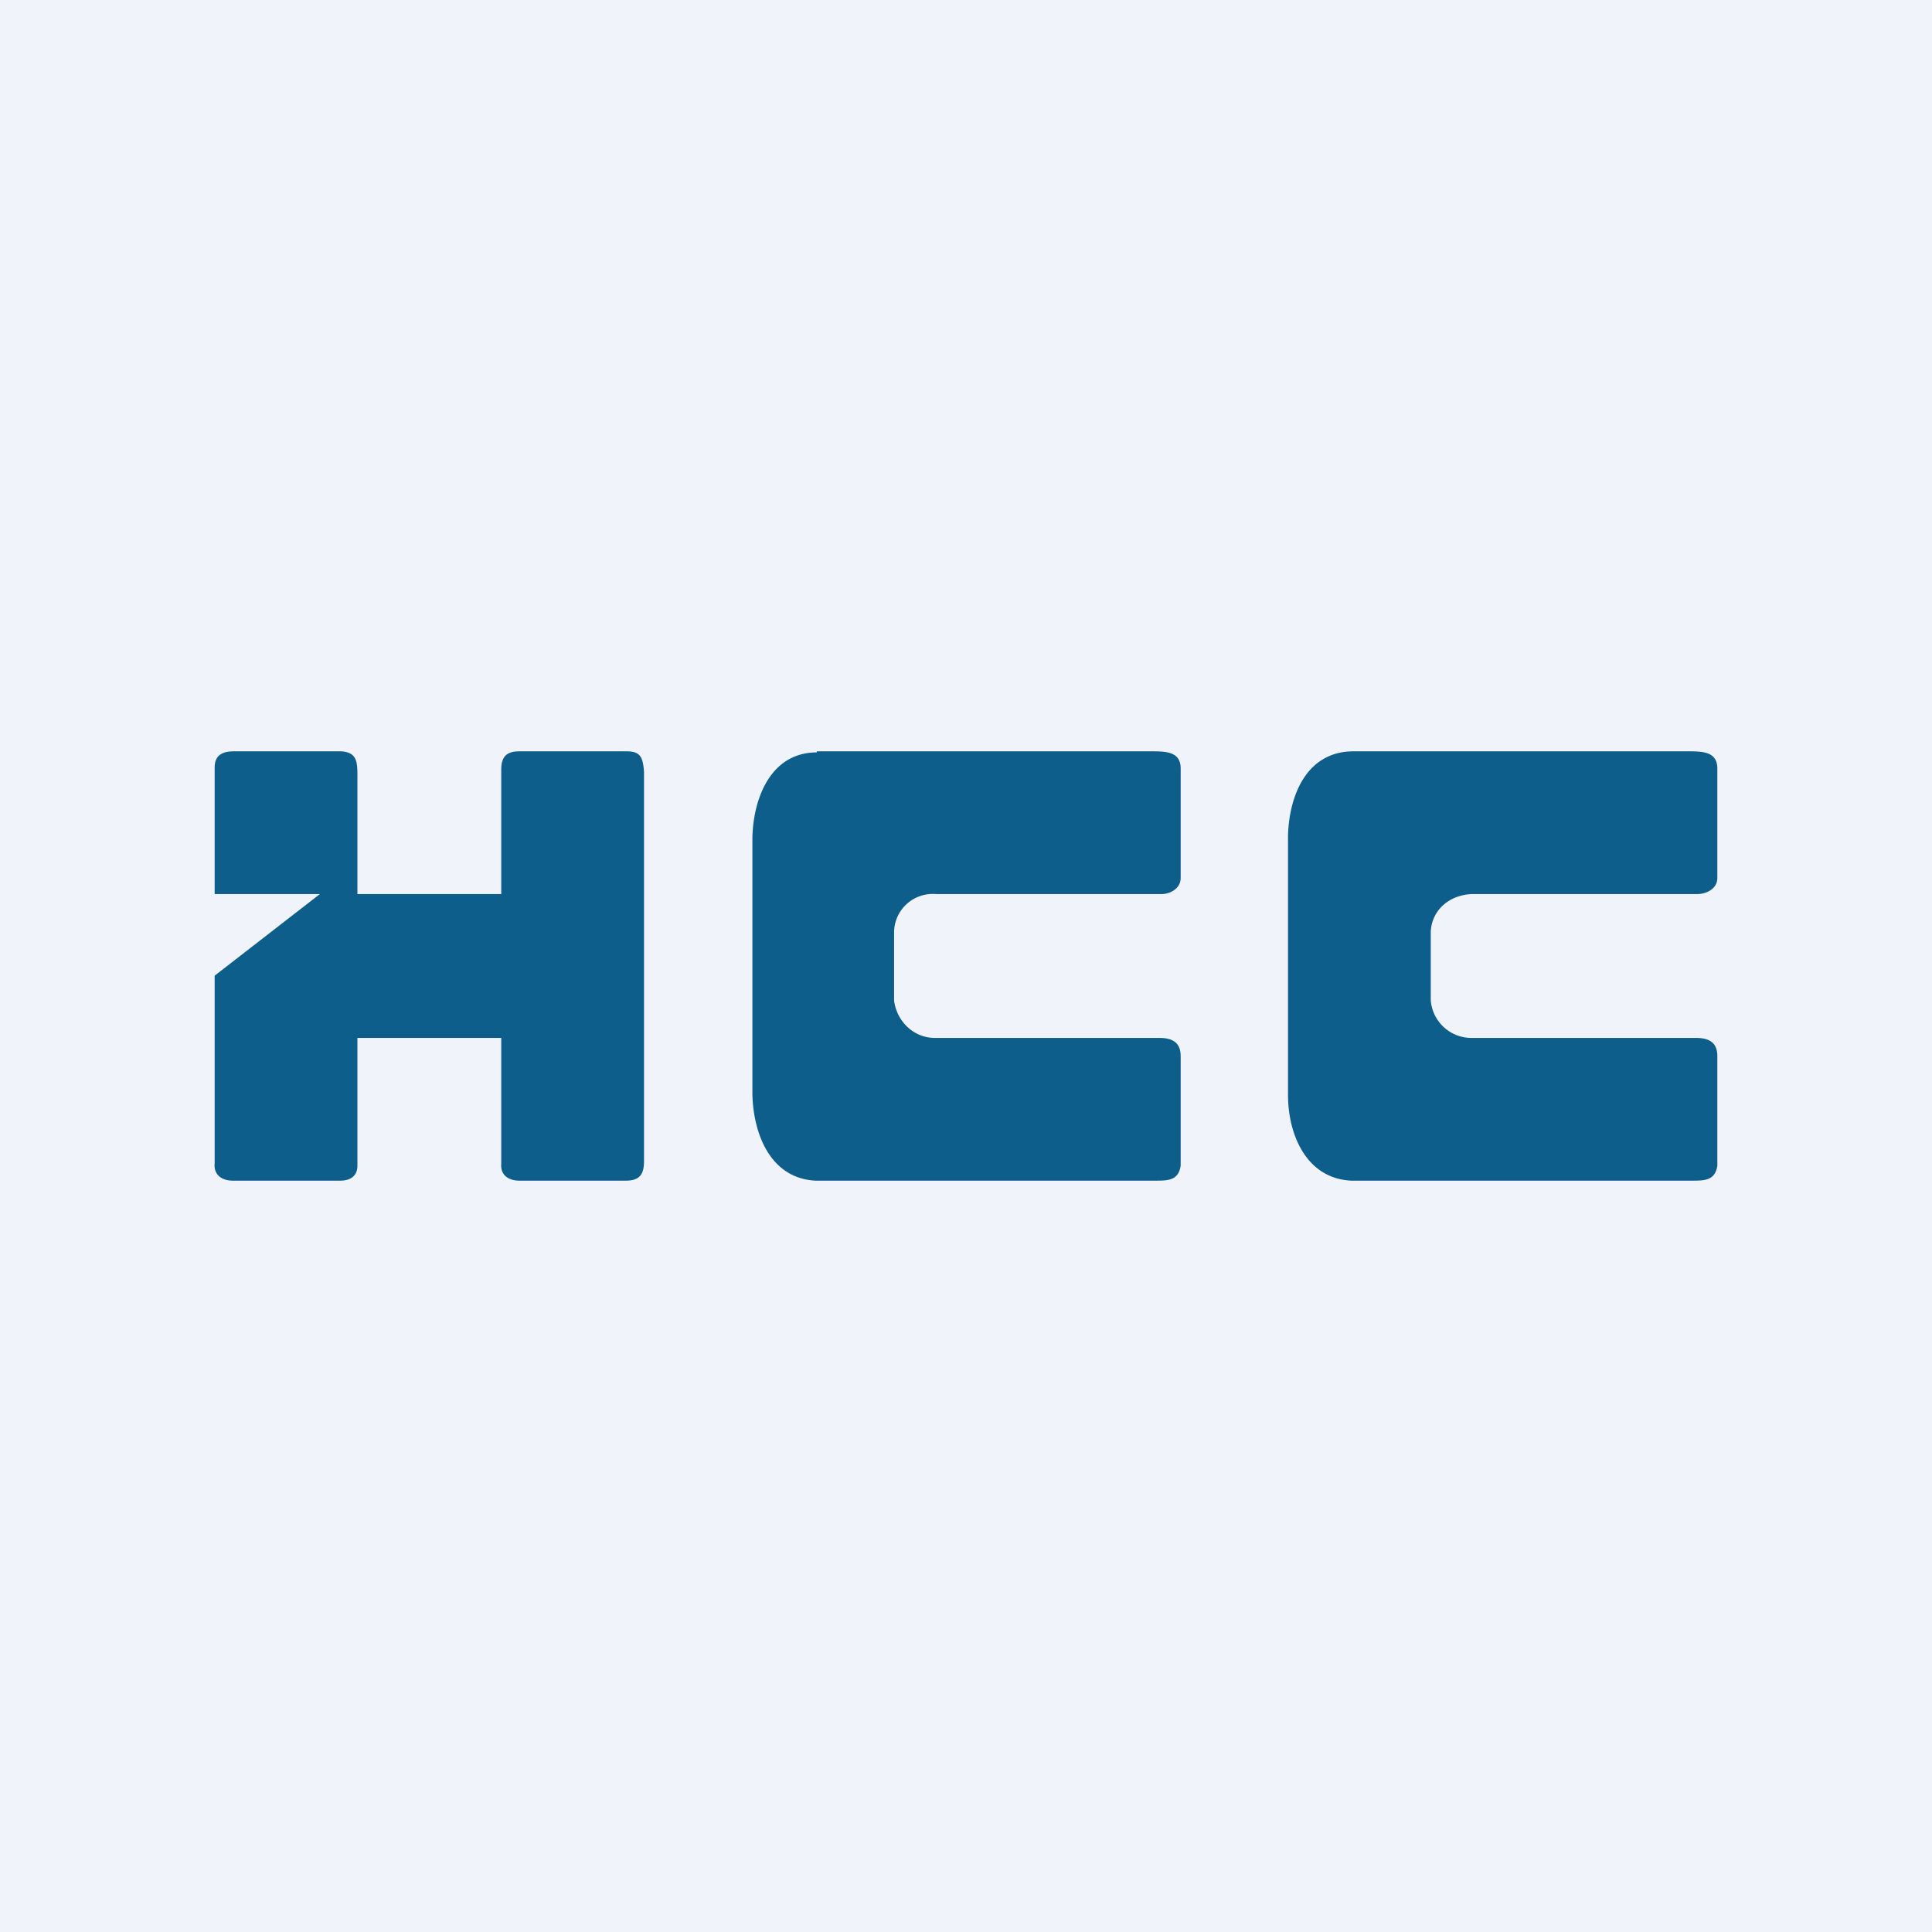
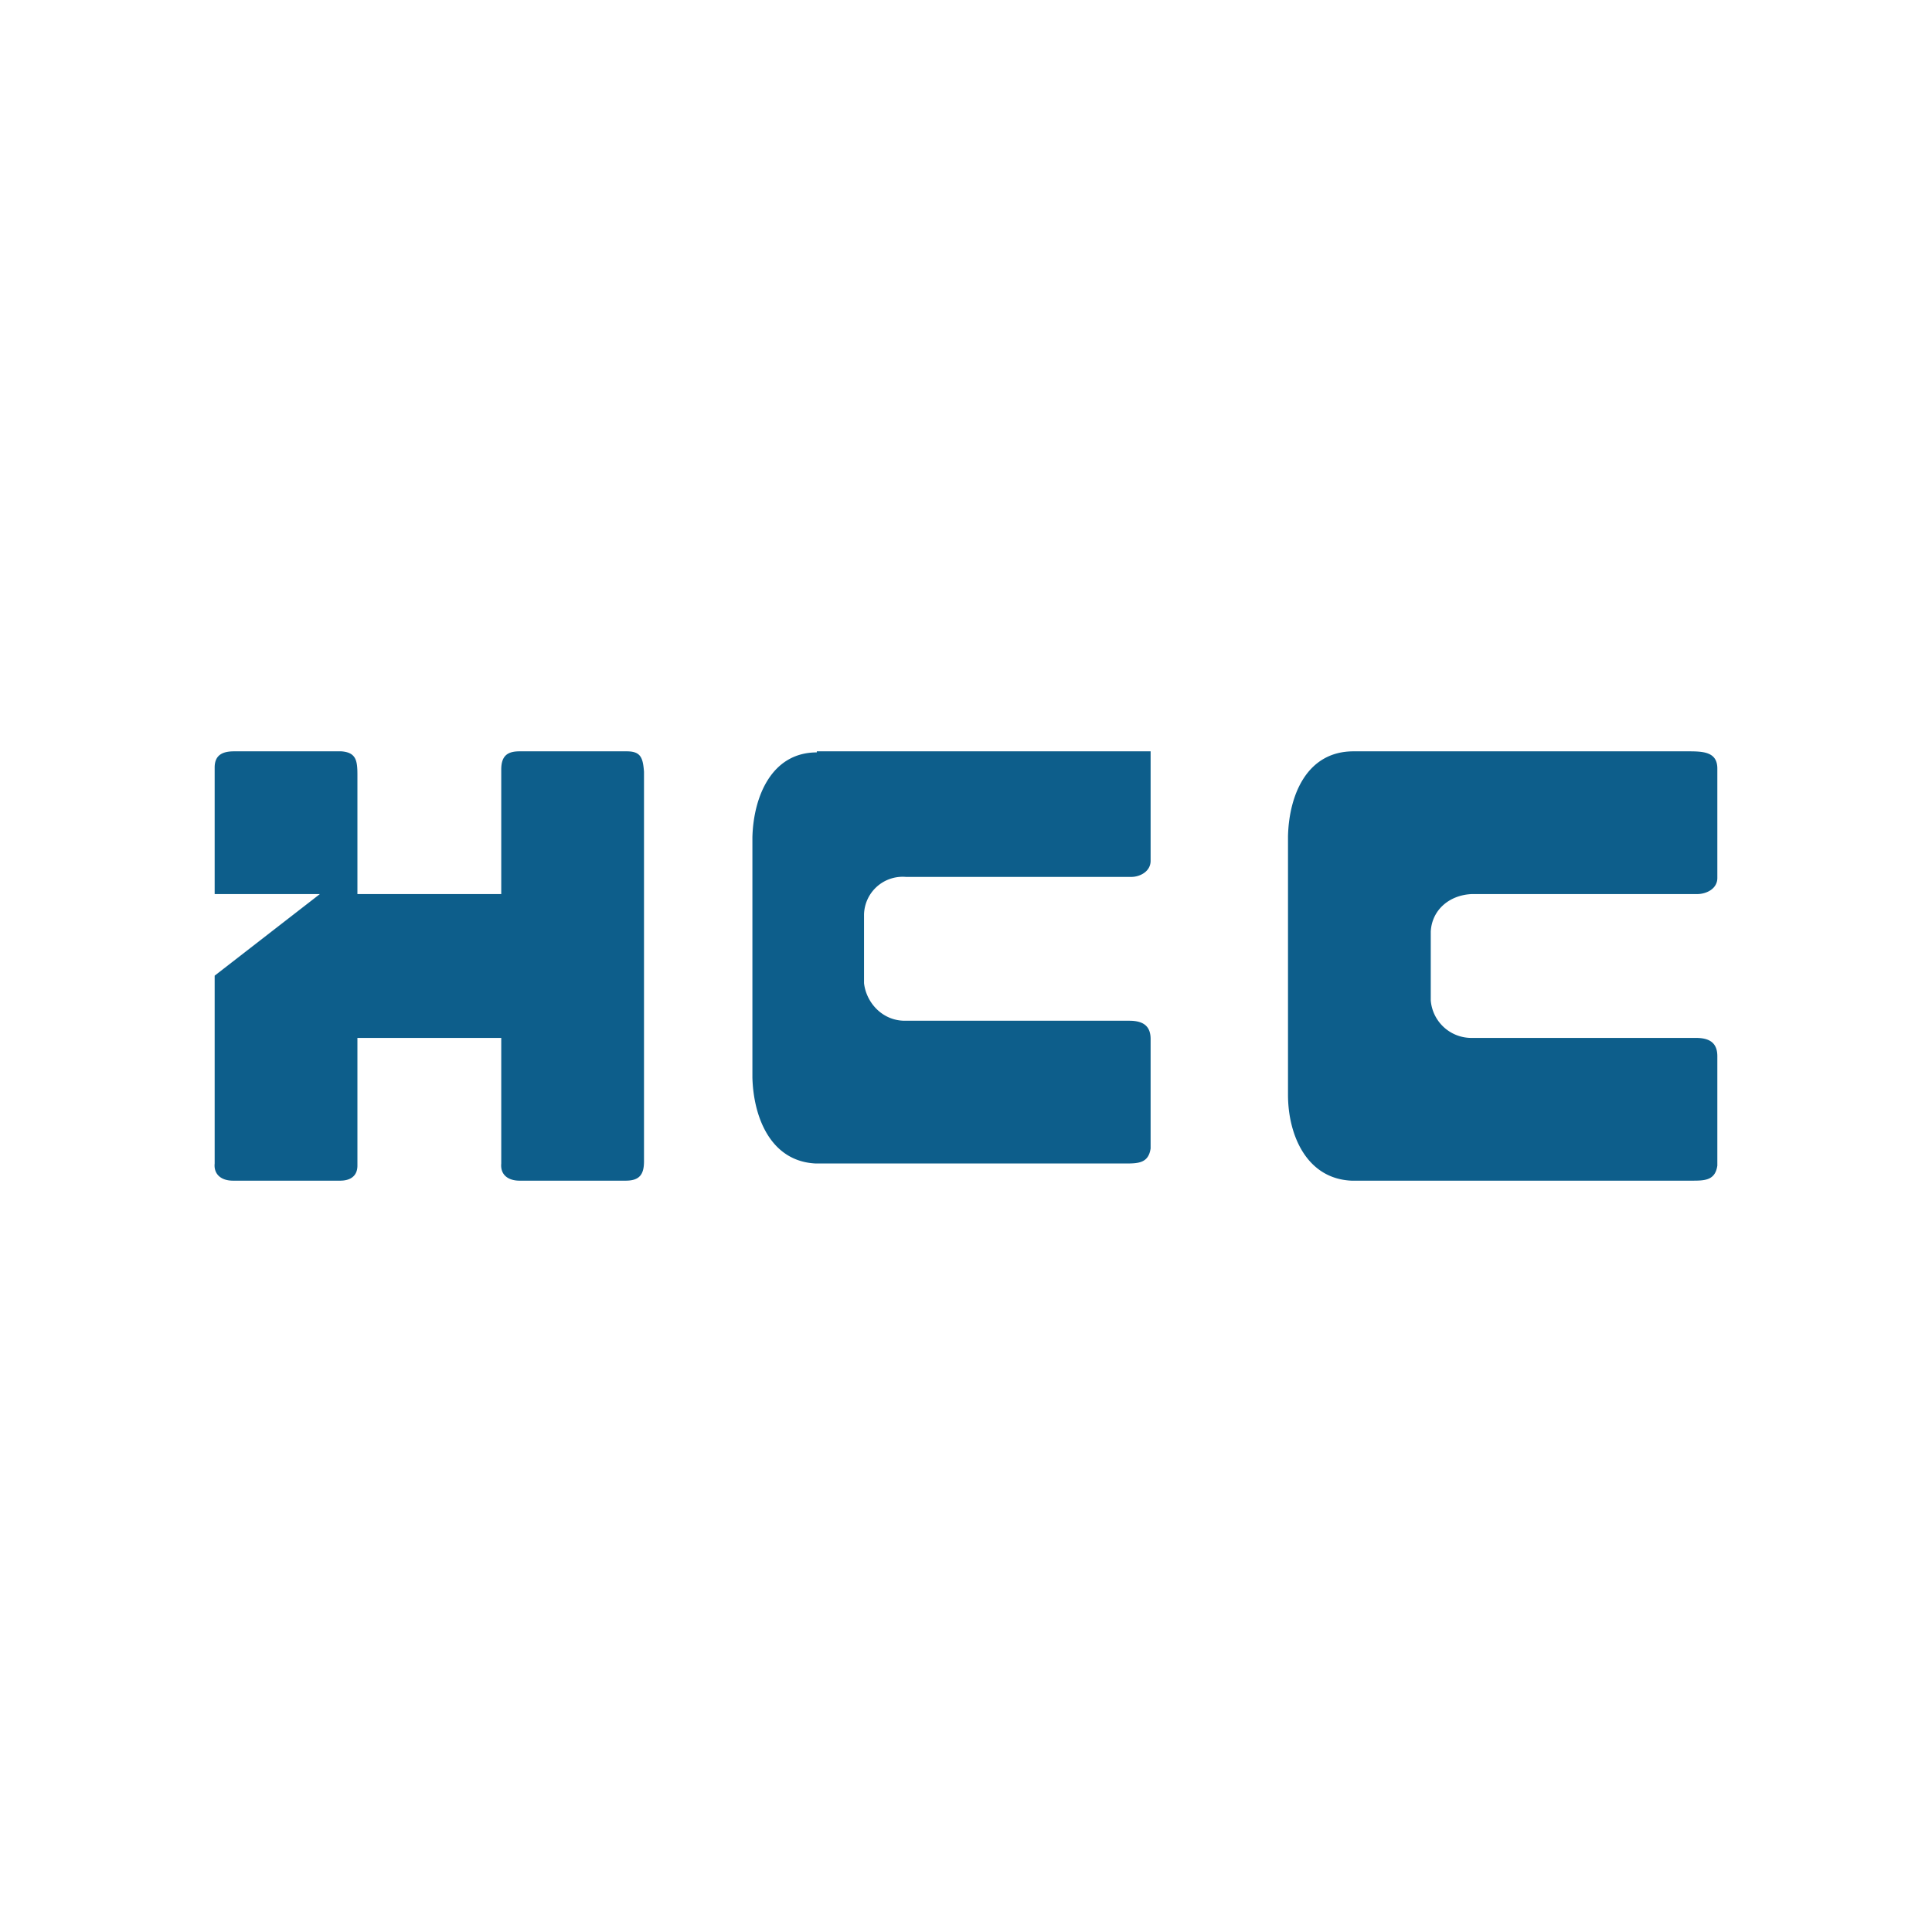
<svg xmlns="http://www.w3.org/2000/svg" width="18" height="18" viewBox="0 0 18 18">
-   <path fill="#F0F3FA" d="M0 0h18v18H0z" />
-   <path d="M15.62 7h-3.01c-.43 0-.6.4-.61.79v2.41c0 .37.17.78.59.8h3.17c.12 0 .22 0 .24-.14V9.84c0-.13-.08-.17-.2-.17h-2.1a.38.38 0 0 1-.37-.35v-.64c.01-.2.17-.34.38-.35h2.1c.09 0 .19-.05.19-.15V7.16C16 7 15.86 7 15.72 7h-.1zM7.61 7h3.11c.14 0 .28 0 .28.16v1.02c0 .1-.1.15-.18.15h-2.1a.36.36 0 0 0-.39.35v.64c.02.18.17.35.38.35h2.09c.12 0 .2.04.2.17v1.02c-.02.14-.12.14-.24.14H7.6c-.42-.02-.58-.43-.59-.8V7.8c.01-.38.18-.79.6-.79zM2.18 7h1c.14.01.15.09.15.22v1.11h1.34V7.17c0-.13.06-.17.17-.17h1c.13 0 .15.06.16.19v3.63c0 .12-.04.18-.17.18h-.99c-.1 0-.18-.05-.17-.16V9.67H3.33v1.19c0 .1-.07.14-.16.14h-1c-.11 0-.18-.06-.17-.16V9.09l.98-.76H2V7.15c0-.12.08-.15.18-.15z" fill="#0D5E8B" />
+   <path d="M15.62 7h-3.01c-.43 0-.6.4-.61.79v2.41c0 .37.17.78.59.8h3.17c.12 0 .22 0 .24-.14V9.84c0-.13-.08-.17-.2-.17h-2.1a.38.38 0 0 1-.37-.35v-.64c.01-.2.17-.34.38-.35h2.1c.09 0 .19-.05.19-.15V7.16C16 7 15.86 7 15.72 7h-.1zM7.61 7h3.11v1.02c0 .1-.1.15-.18.15h-2.1a.36.36 0 0 0-.39.35v.64c.02.18.17.35.38.35h2.09c.12 0 .2.04.2.17v1.02c-.02.14-.12.14-.24.14H7.6c-.42-.02-.58-.43-.59-.8V7.8c.01-.38.18-.79.6-.79zM2.18 7h1c.14.01.15.09.15.22v1.11h1.34V7.17c0-.13.06-.17.17-.17h1c.13 0 .15.06.16.19v3.63c0 .12-.04.18-.17.18h-.99c-.1 0-.18-.05-.17-.16V9.67H3.33v1.19c0 .1-.07.14-.16.14h-1c-.11 0-.18-.06-.17-.16V9.09l.98-.76H2V7.15c0-.12.08-.15.18-.15z" fill="#0D5E8B" />
</svg>